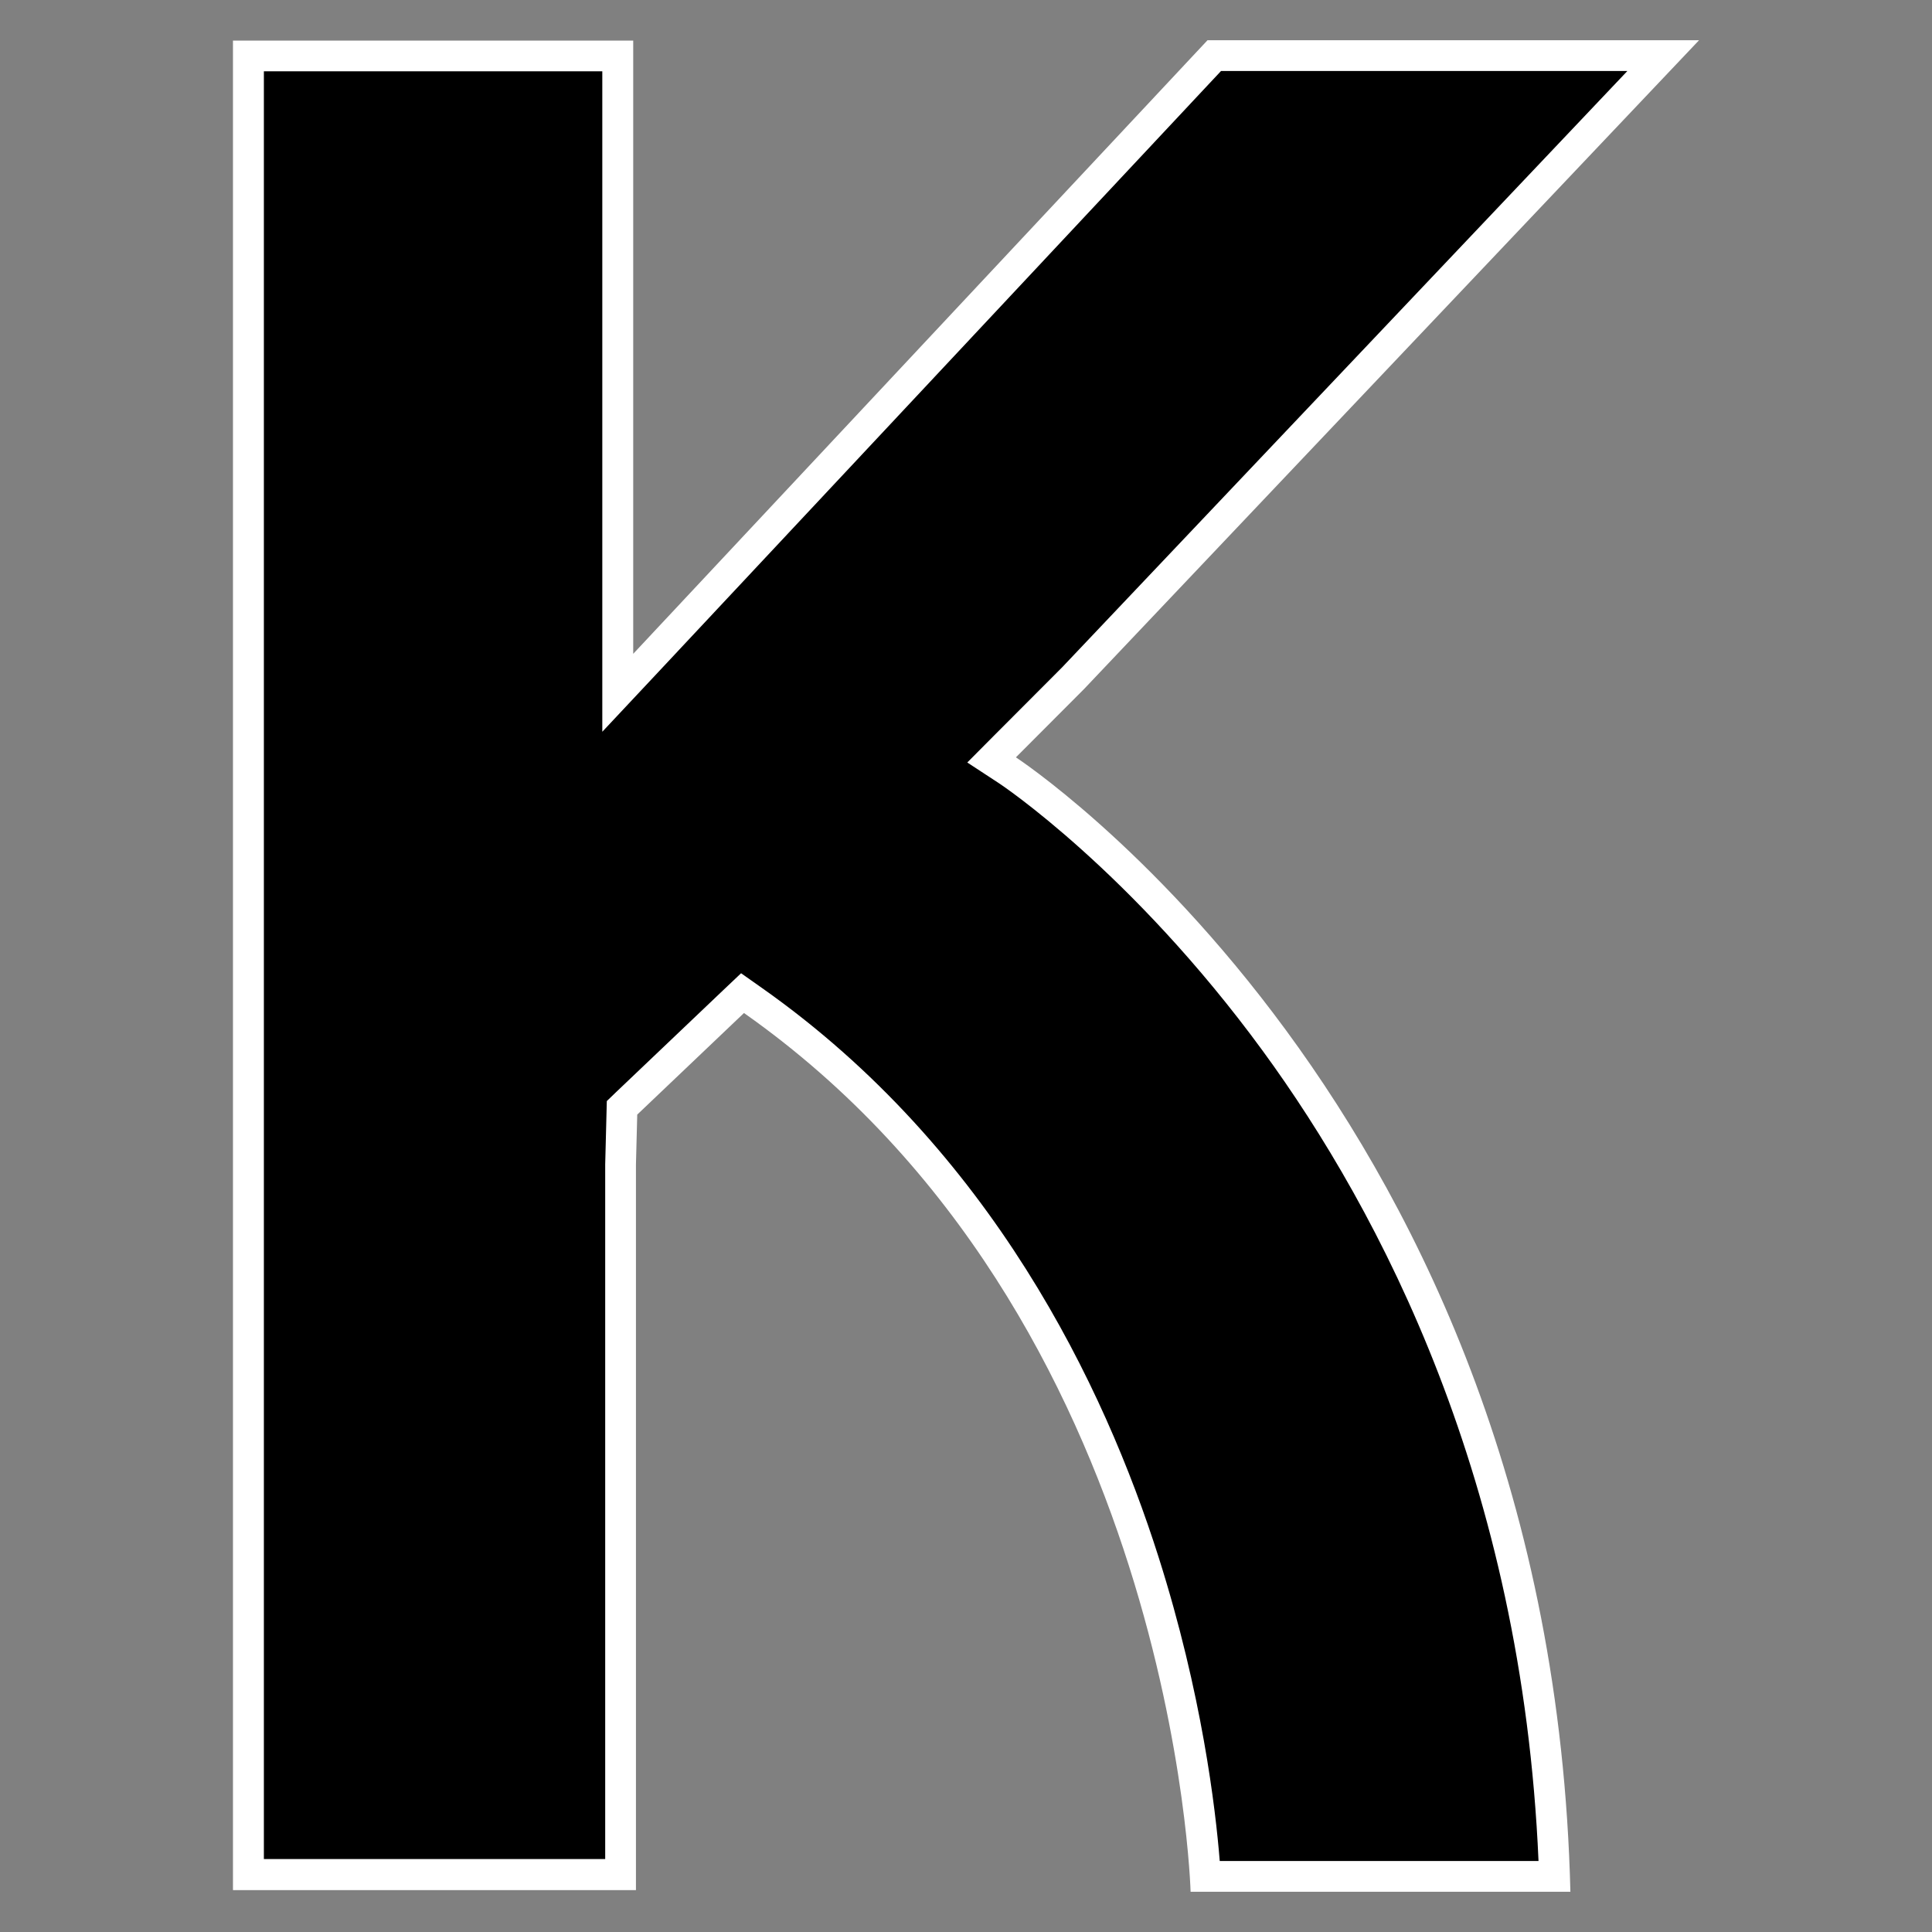
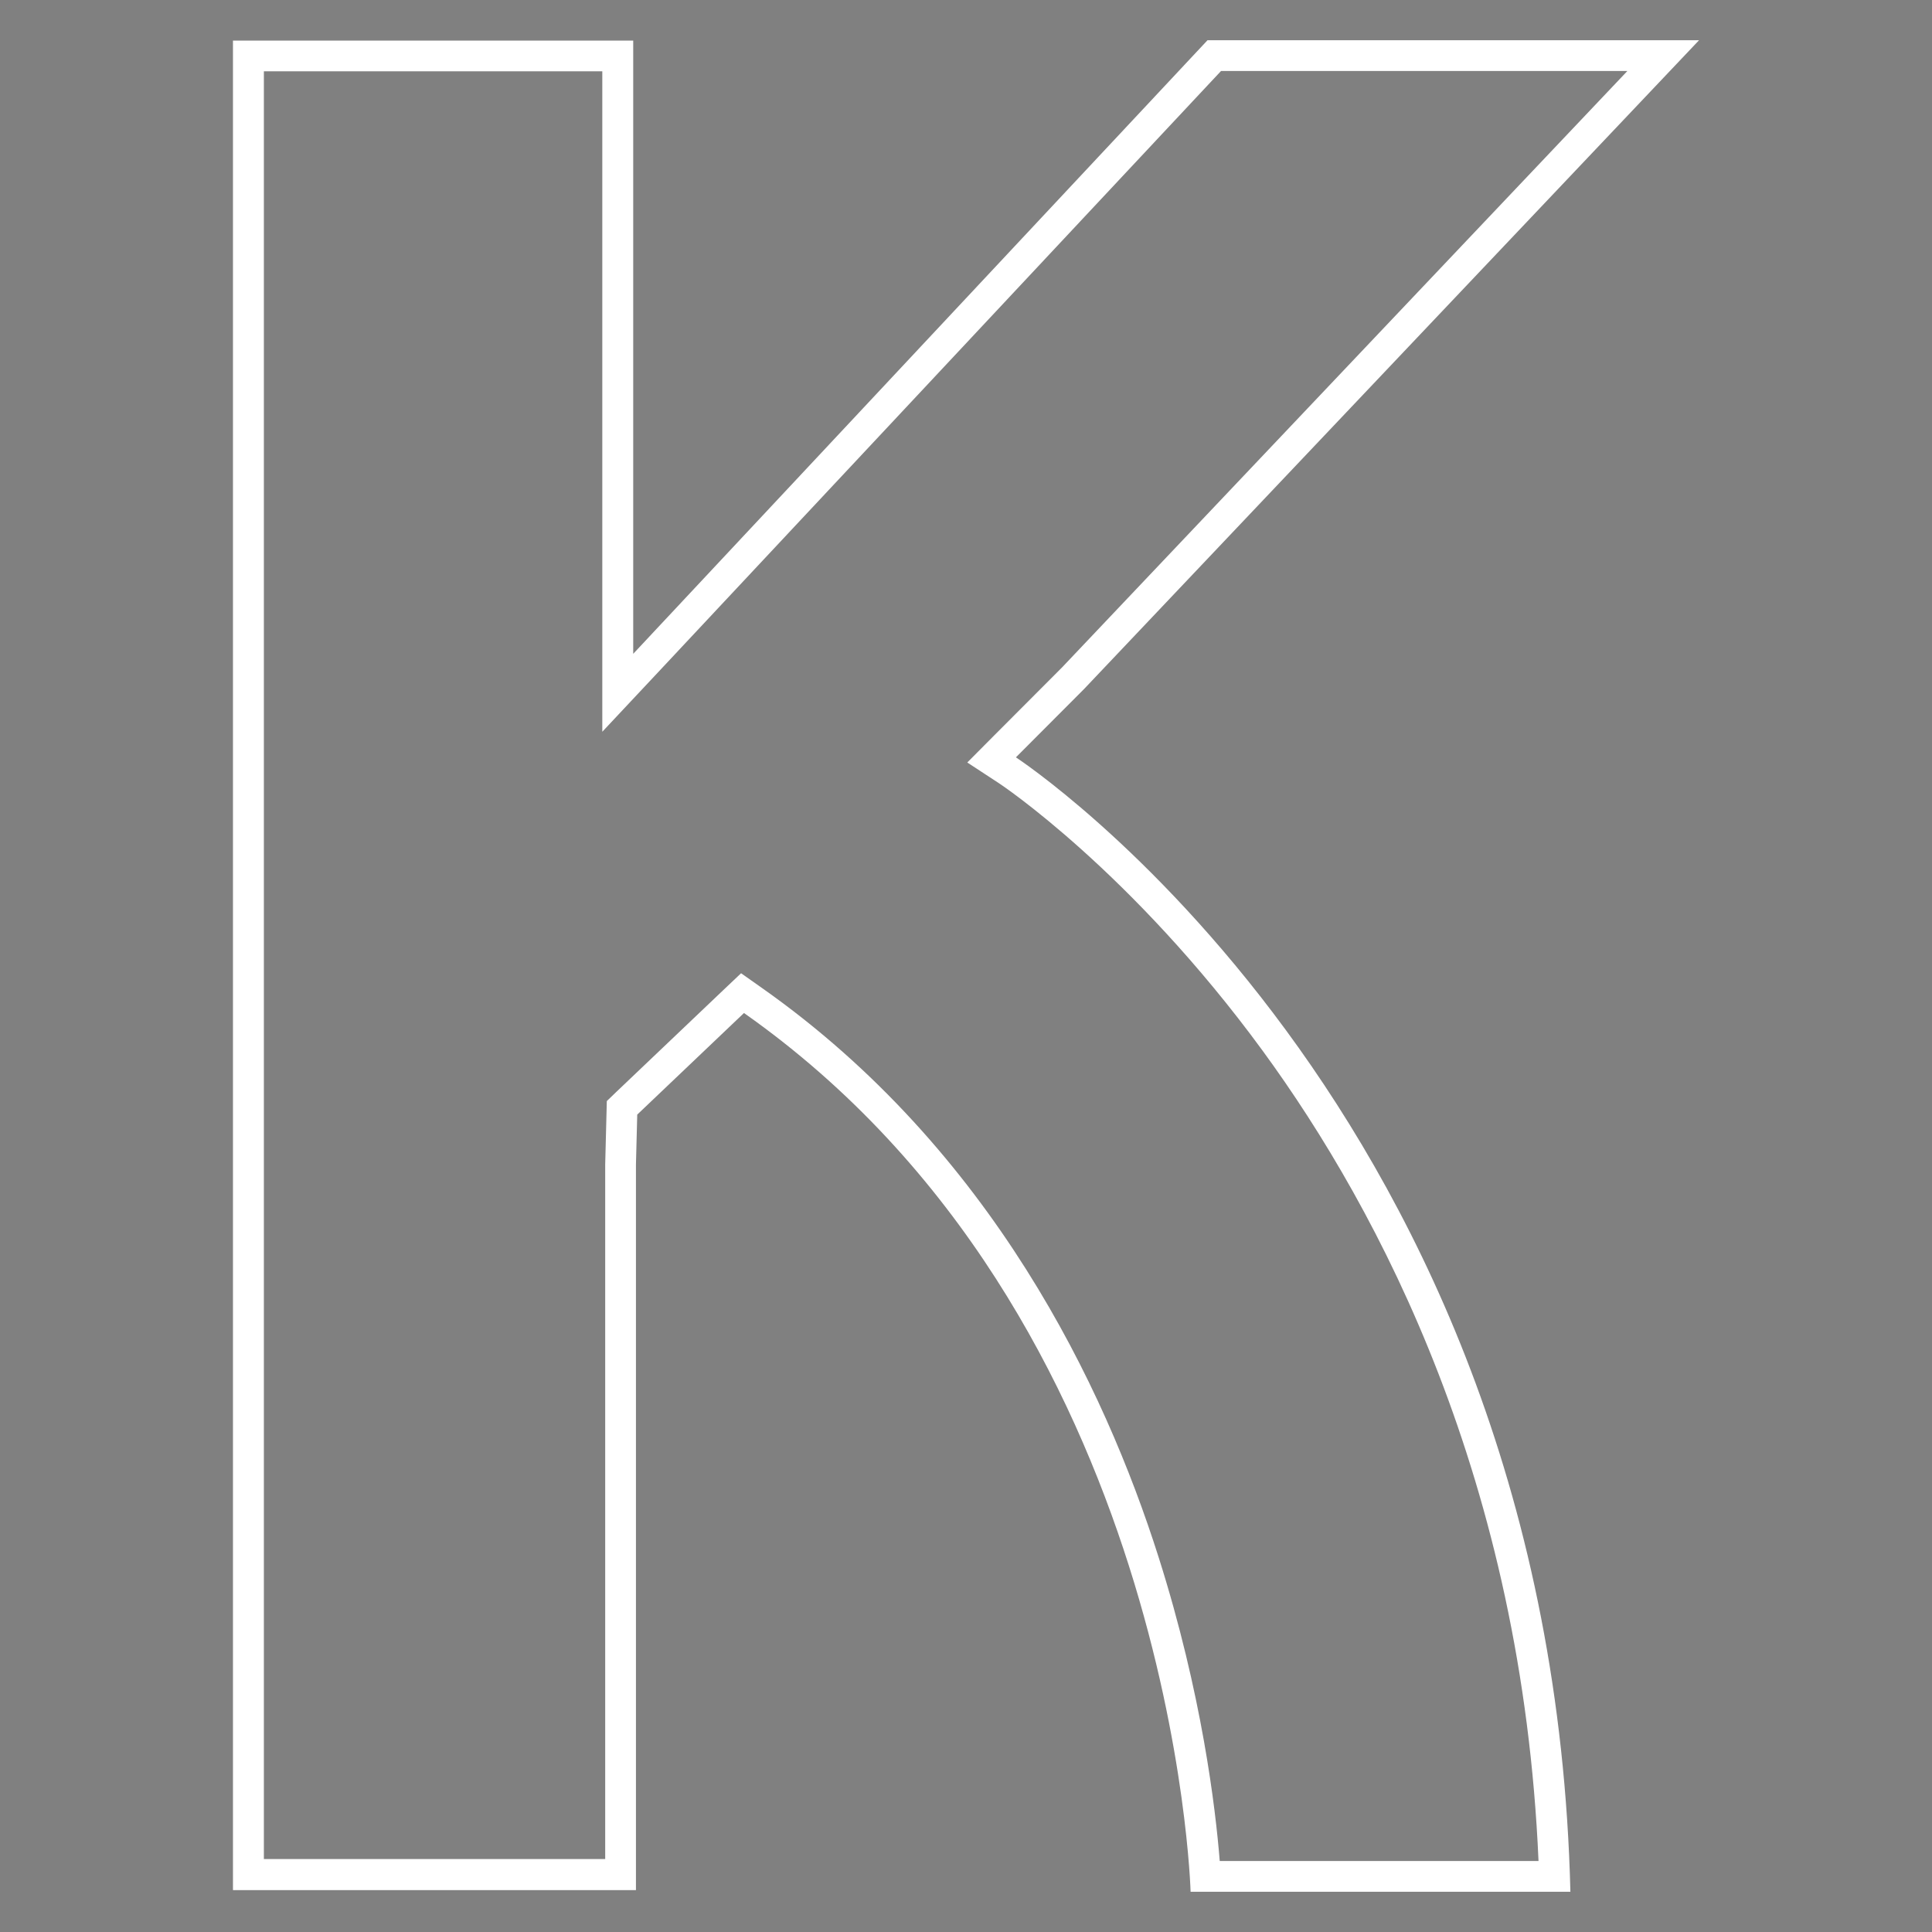
<svg xmlns="http://www.w3.org/2000/svg" version="1.1" id="Layer_1" x="0px" y="0px" viewBox="0 0 120 120" style="enable-background:new 0 0 120 120;" xml:space="preserve">
  <rect x="0" y="0" width="120" height="120" fill="#808080" stroke="none" />
  <style type="text/css">
	.st0{fill:#FFFFFF;}
</style>
  <g>
    <g>
-       <path d="M74.86,116.54c-0.4-5.8-3.65-37.2-28.1-54.4l-0.64-0.45l-7.48,7.13l-0.09,3.49l0,44.13H15.43V3.47h22.94v39.56L75.42,3.46    h27.88L66.63,42.15l-5.03,5.04l0.99,0.65c0.33,0.21,32.4,21.74,33.98,68.7H74.86z" />
      <path class="st0" d="M101.07,4.42L65.96,41.46l-4.22,4.23l-1.66,1.67l1.97,1.29c0.08,0.05,8.22,5.46,16.38,16.62    c7.31,10,16.11,26.75,17.13,50.32h-19.8c-0.26-3.25-1.1-10.38-3.8-18.88c-3.36-10.58-10.37-25.3-24.64-35.35l-1.29-0.91    l-1.14,1.08l-6.63,6.31l-0.57,0.55l-0.02,0.79l-0.08,3.14v43.15h-21.2V4.43h21.02v36.17v4.85l3.32-3.54l35.11-37.5H101.07     M105.53,2.5H75L39.33,40.61V2.52H14.47v114.88H39.5V72.32l0.08-3.09l6.63-6.31C73,81.77,73.95,117.5,73.95,117.5h23.59    C96.35,68.75,63.1,47.04,63.1,47.04l4.22-4.23L105.53,2.5L105.53,2.5z" />
    </g>
  </g>
</svg>